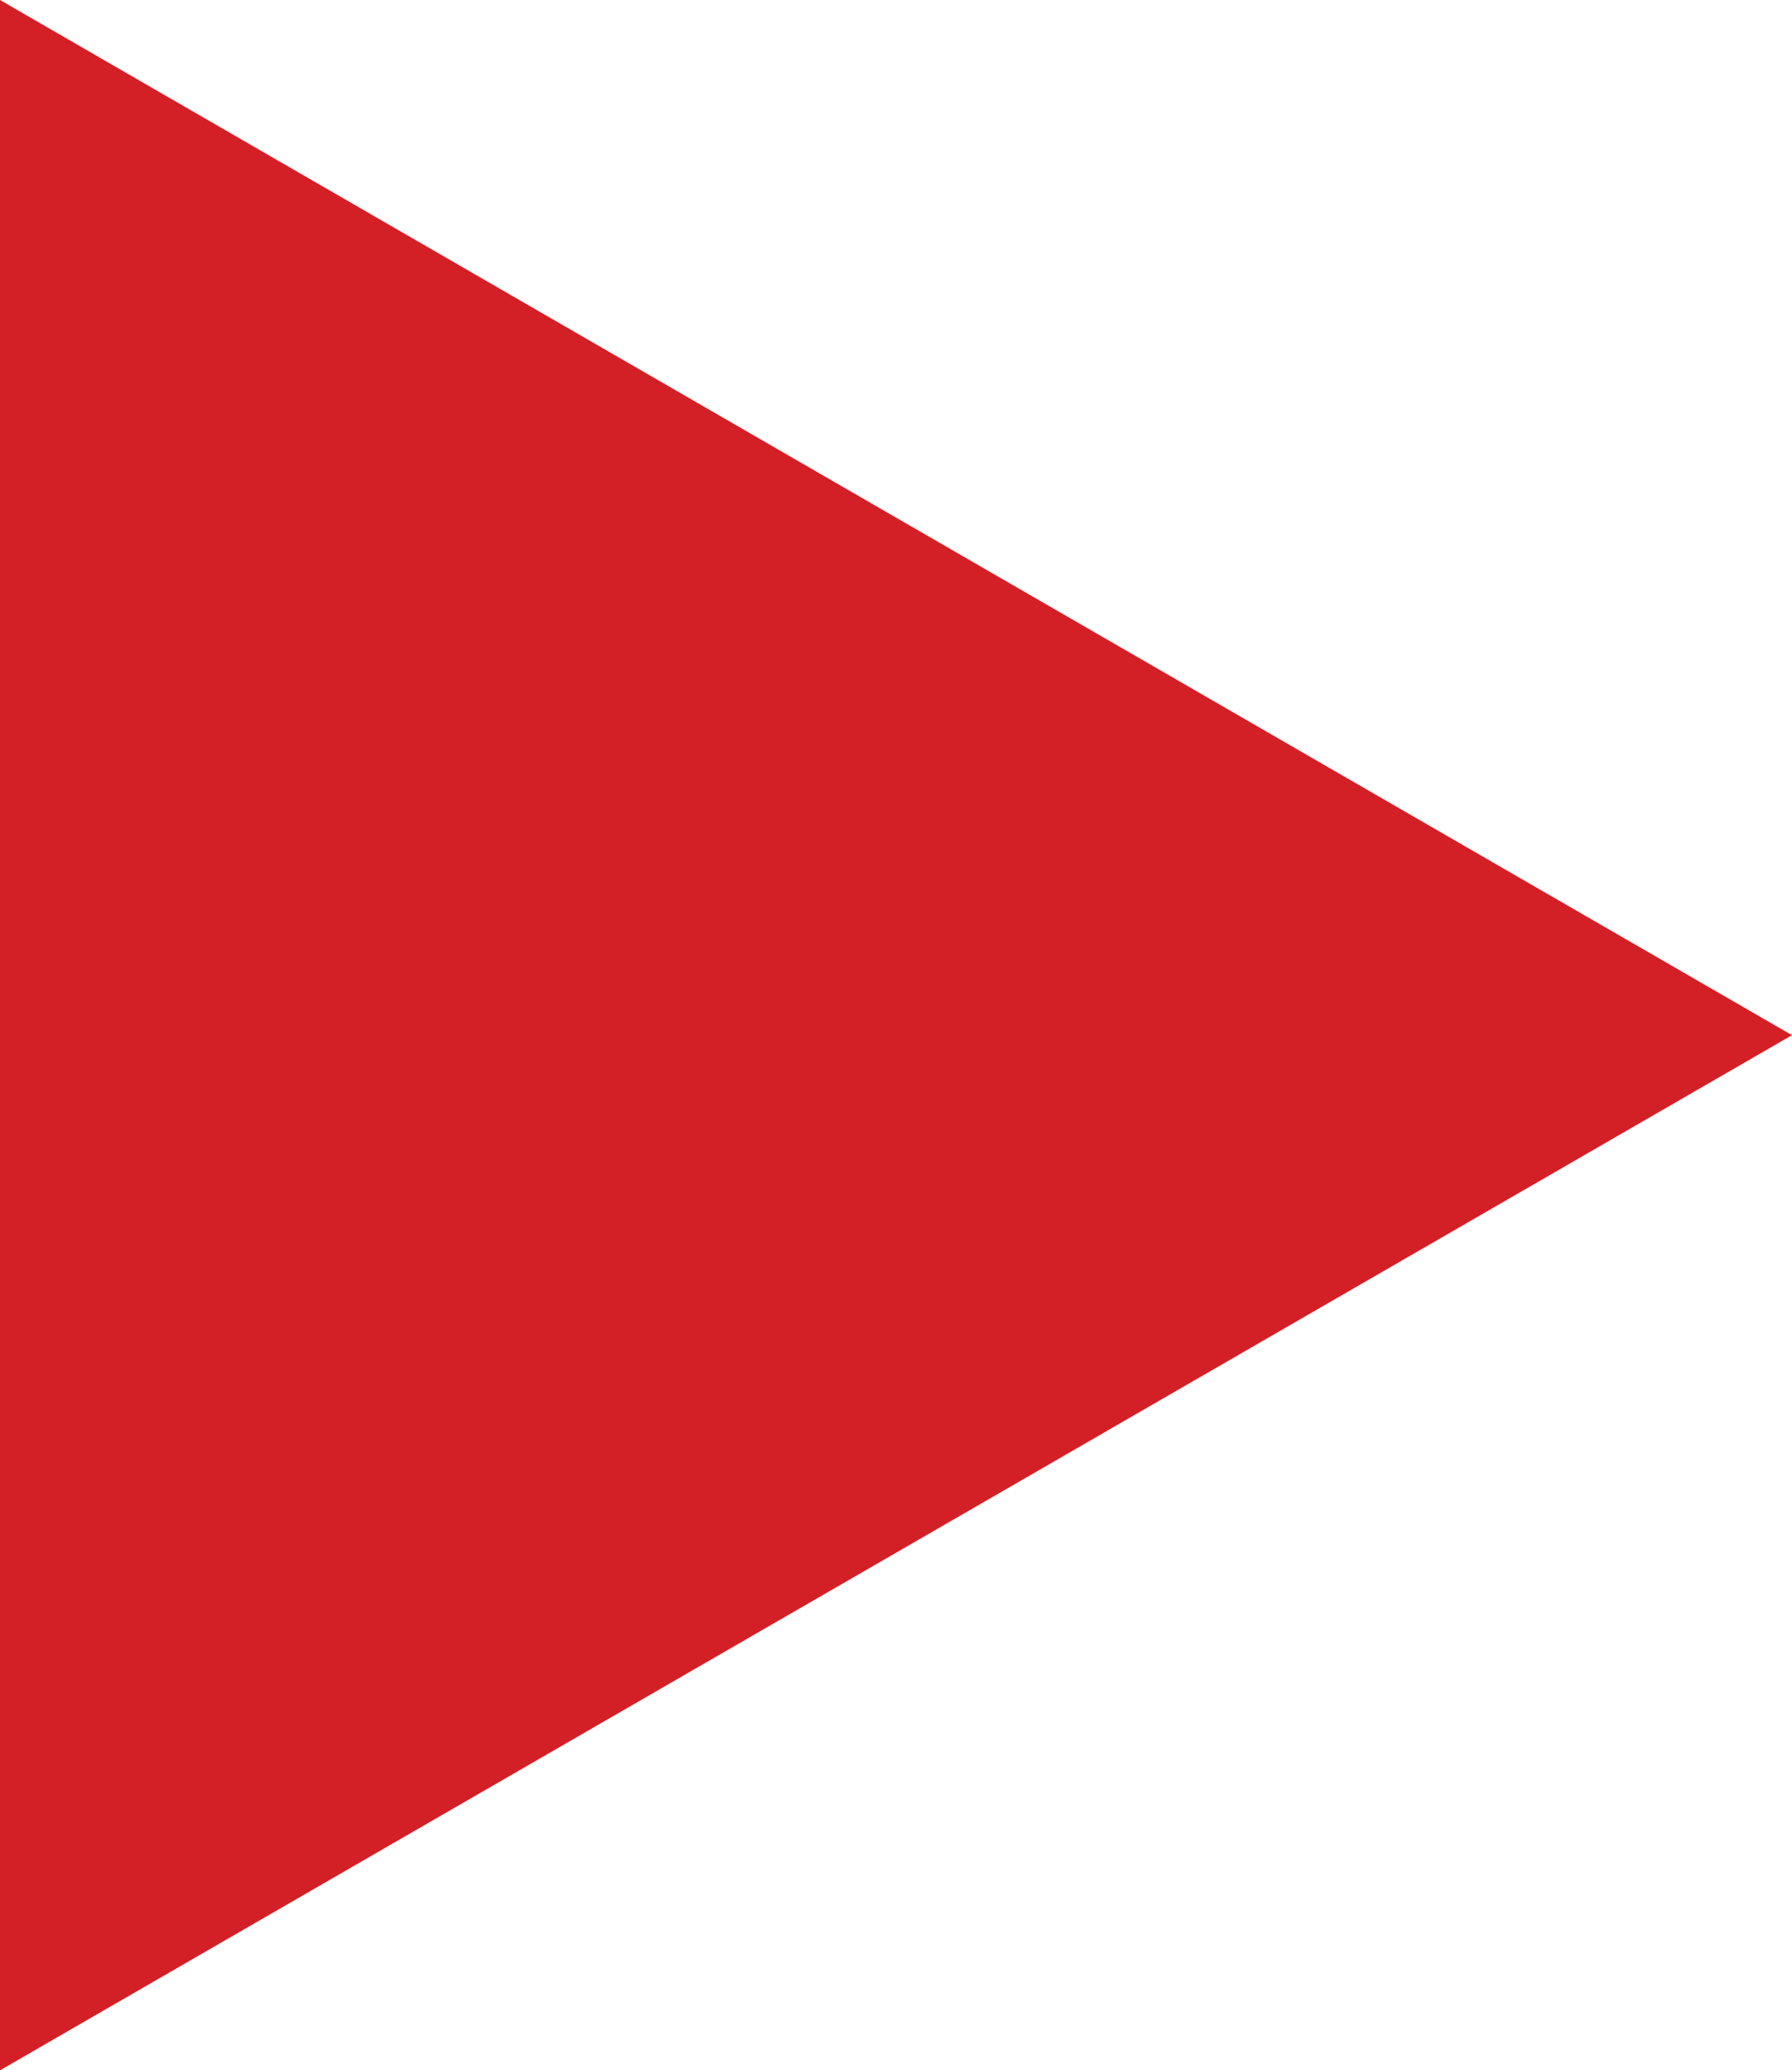
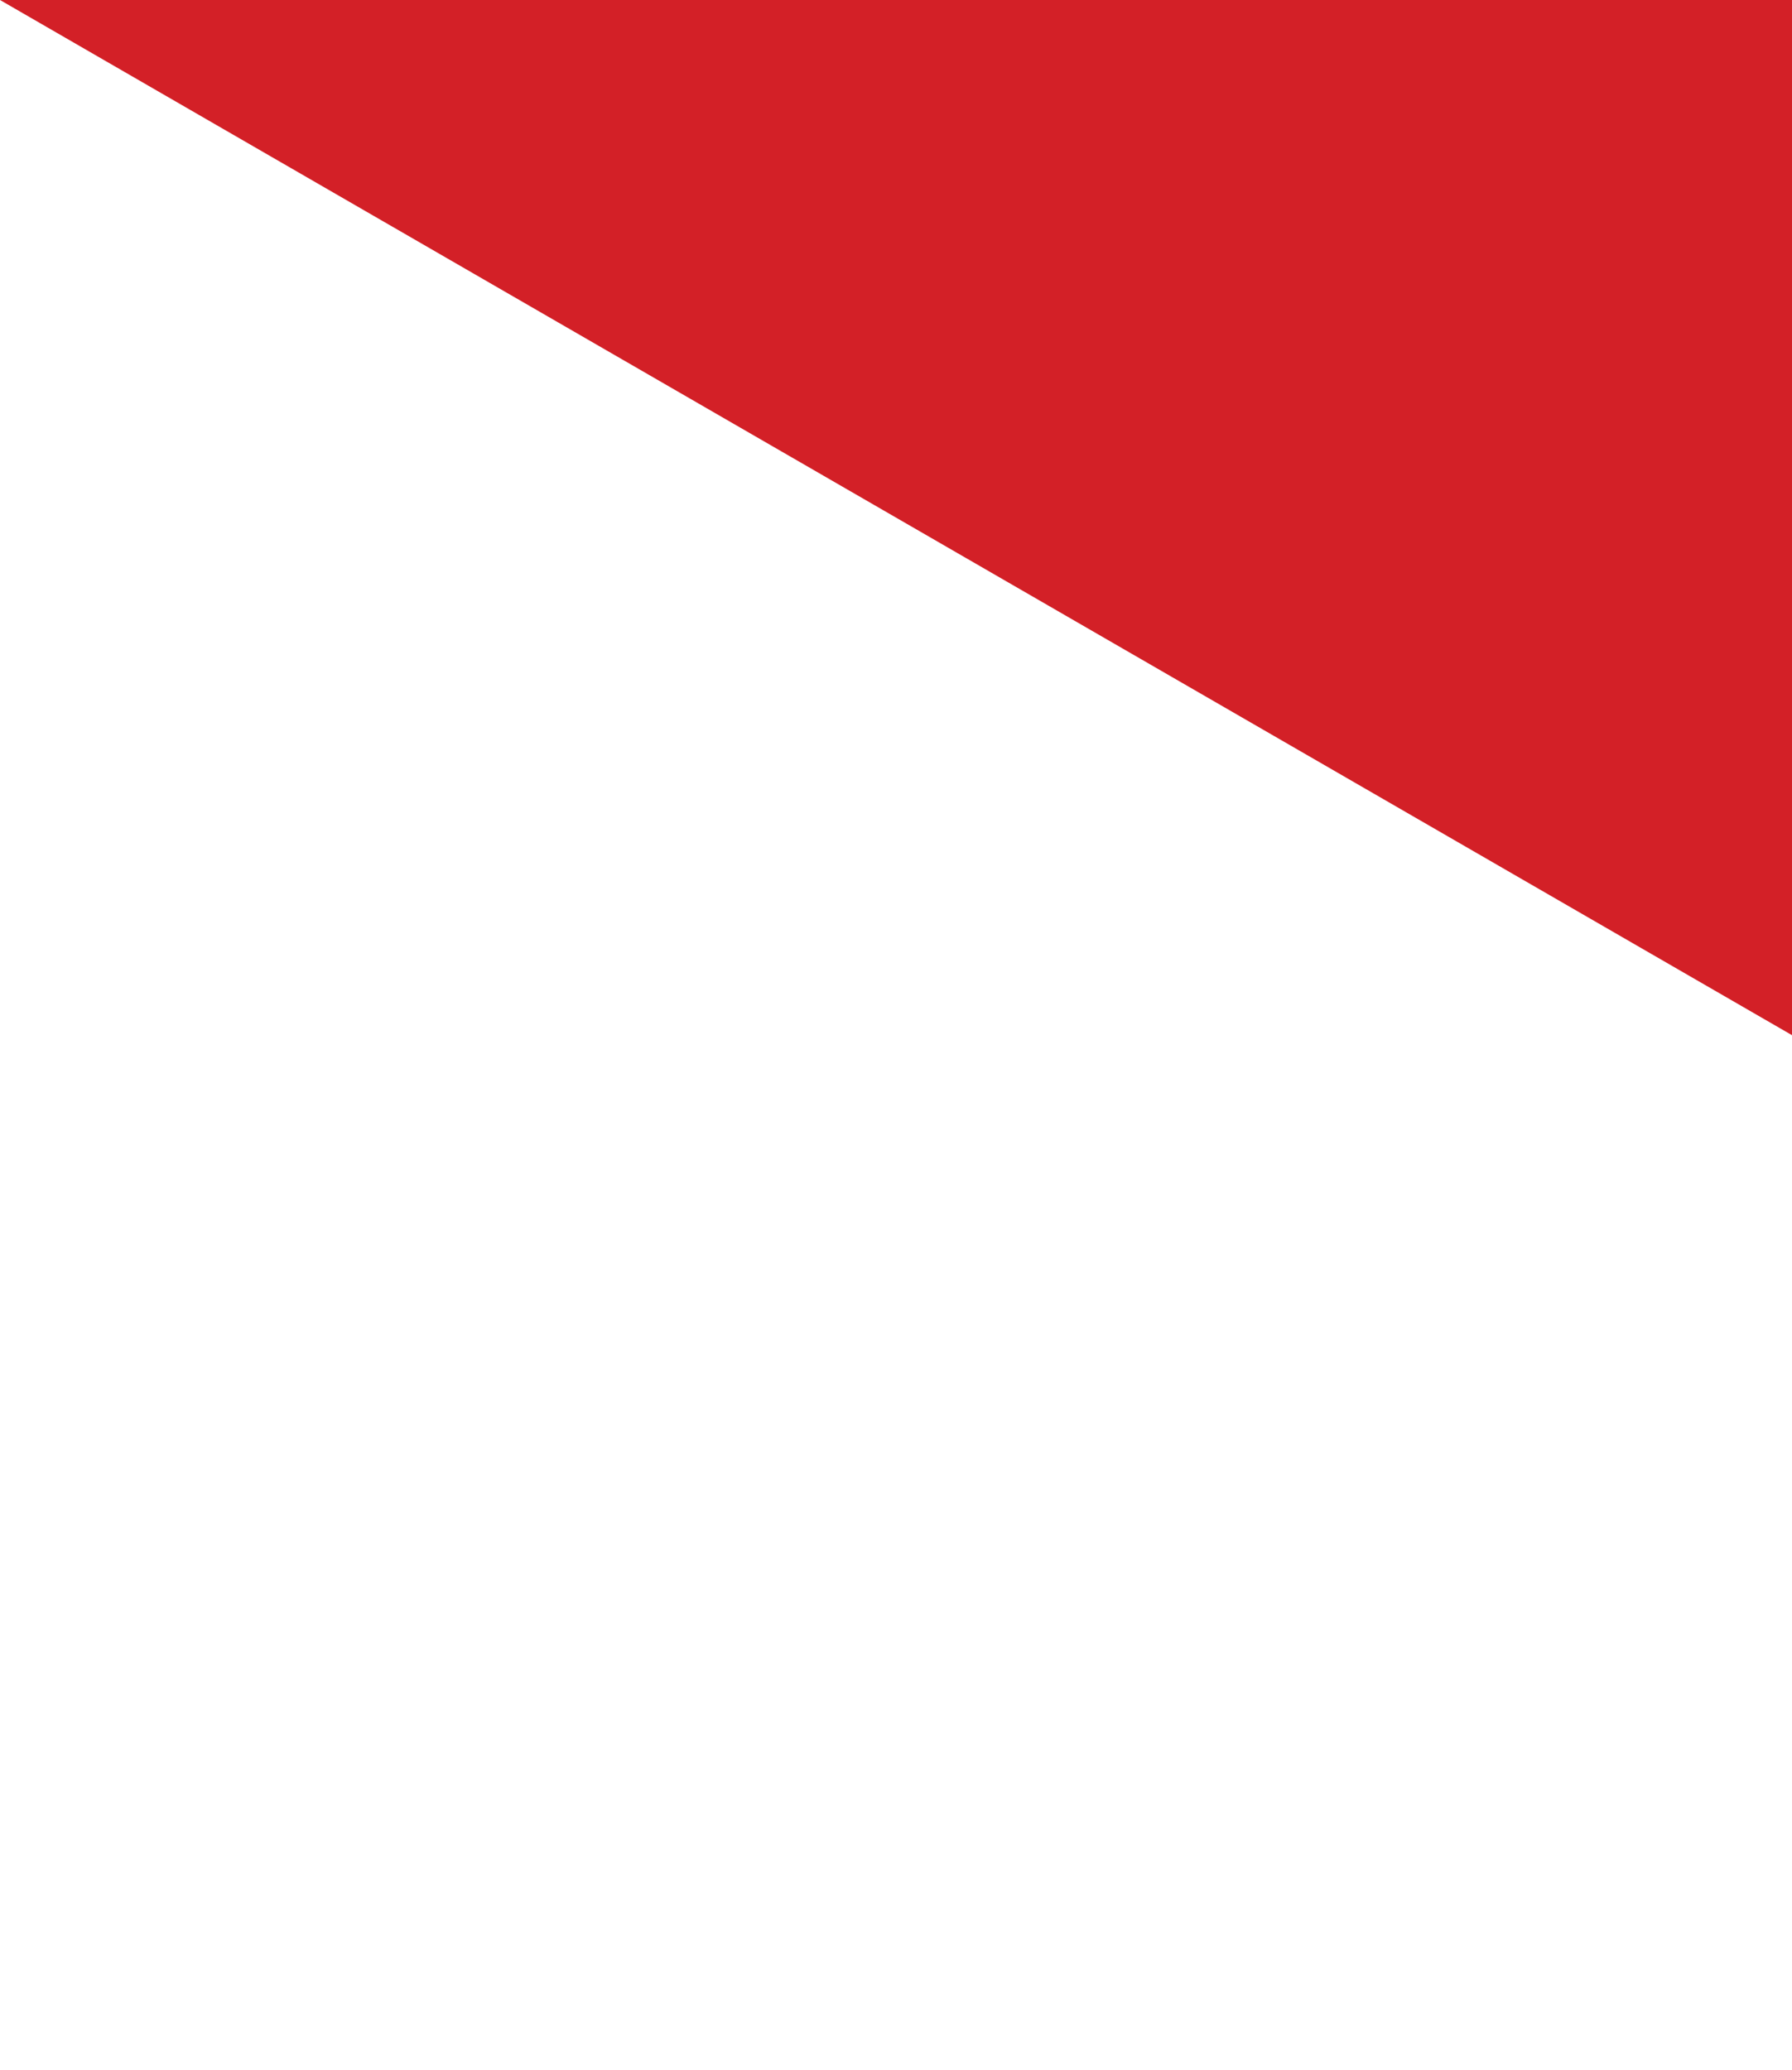
<svg xmlns="http://www.w3.org/2000/svg" version="1.1" id="Layer_1" x="0px" y="0px" viewBox="0 0 207.1 239.2" style="enable-background:new 0 0 207.1 239.2;" xml:space="preserve">
  <style type="text/css">
	.st0{fill:#D32027;}
</style>
-   <path class="st0" d="M0,0l207.1,119.6L0,239.2V0z" />
+   <path class="st0" d="M0,0l207.1,119.6V0z" />
</svg>